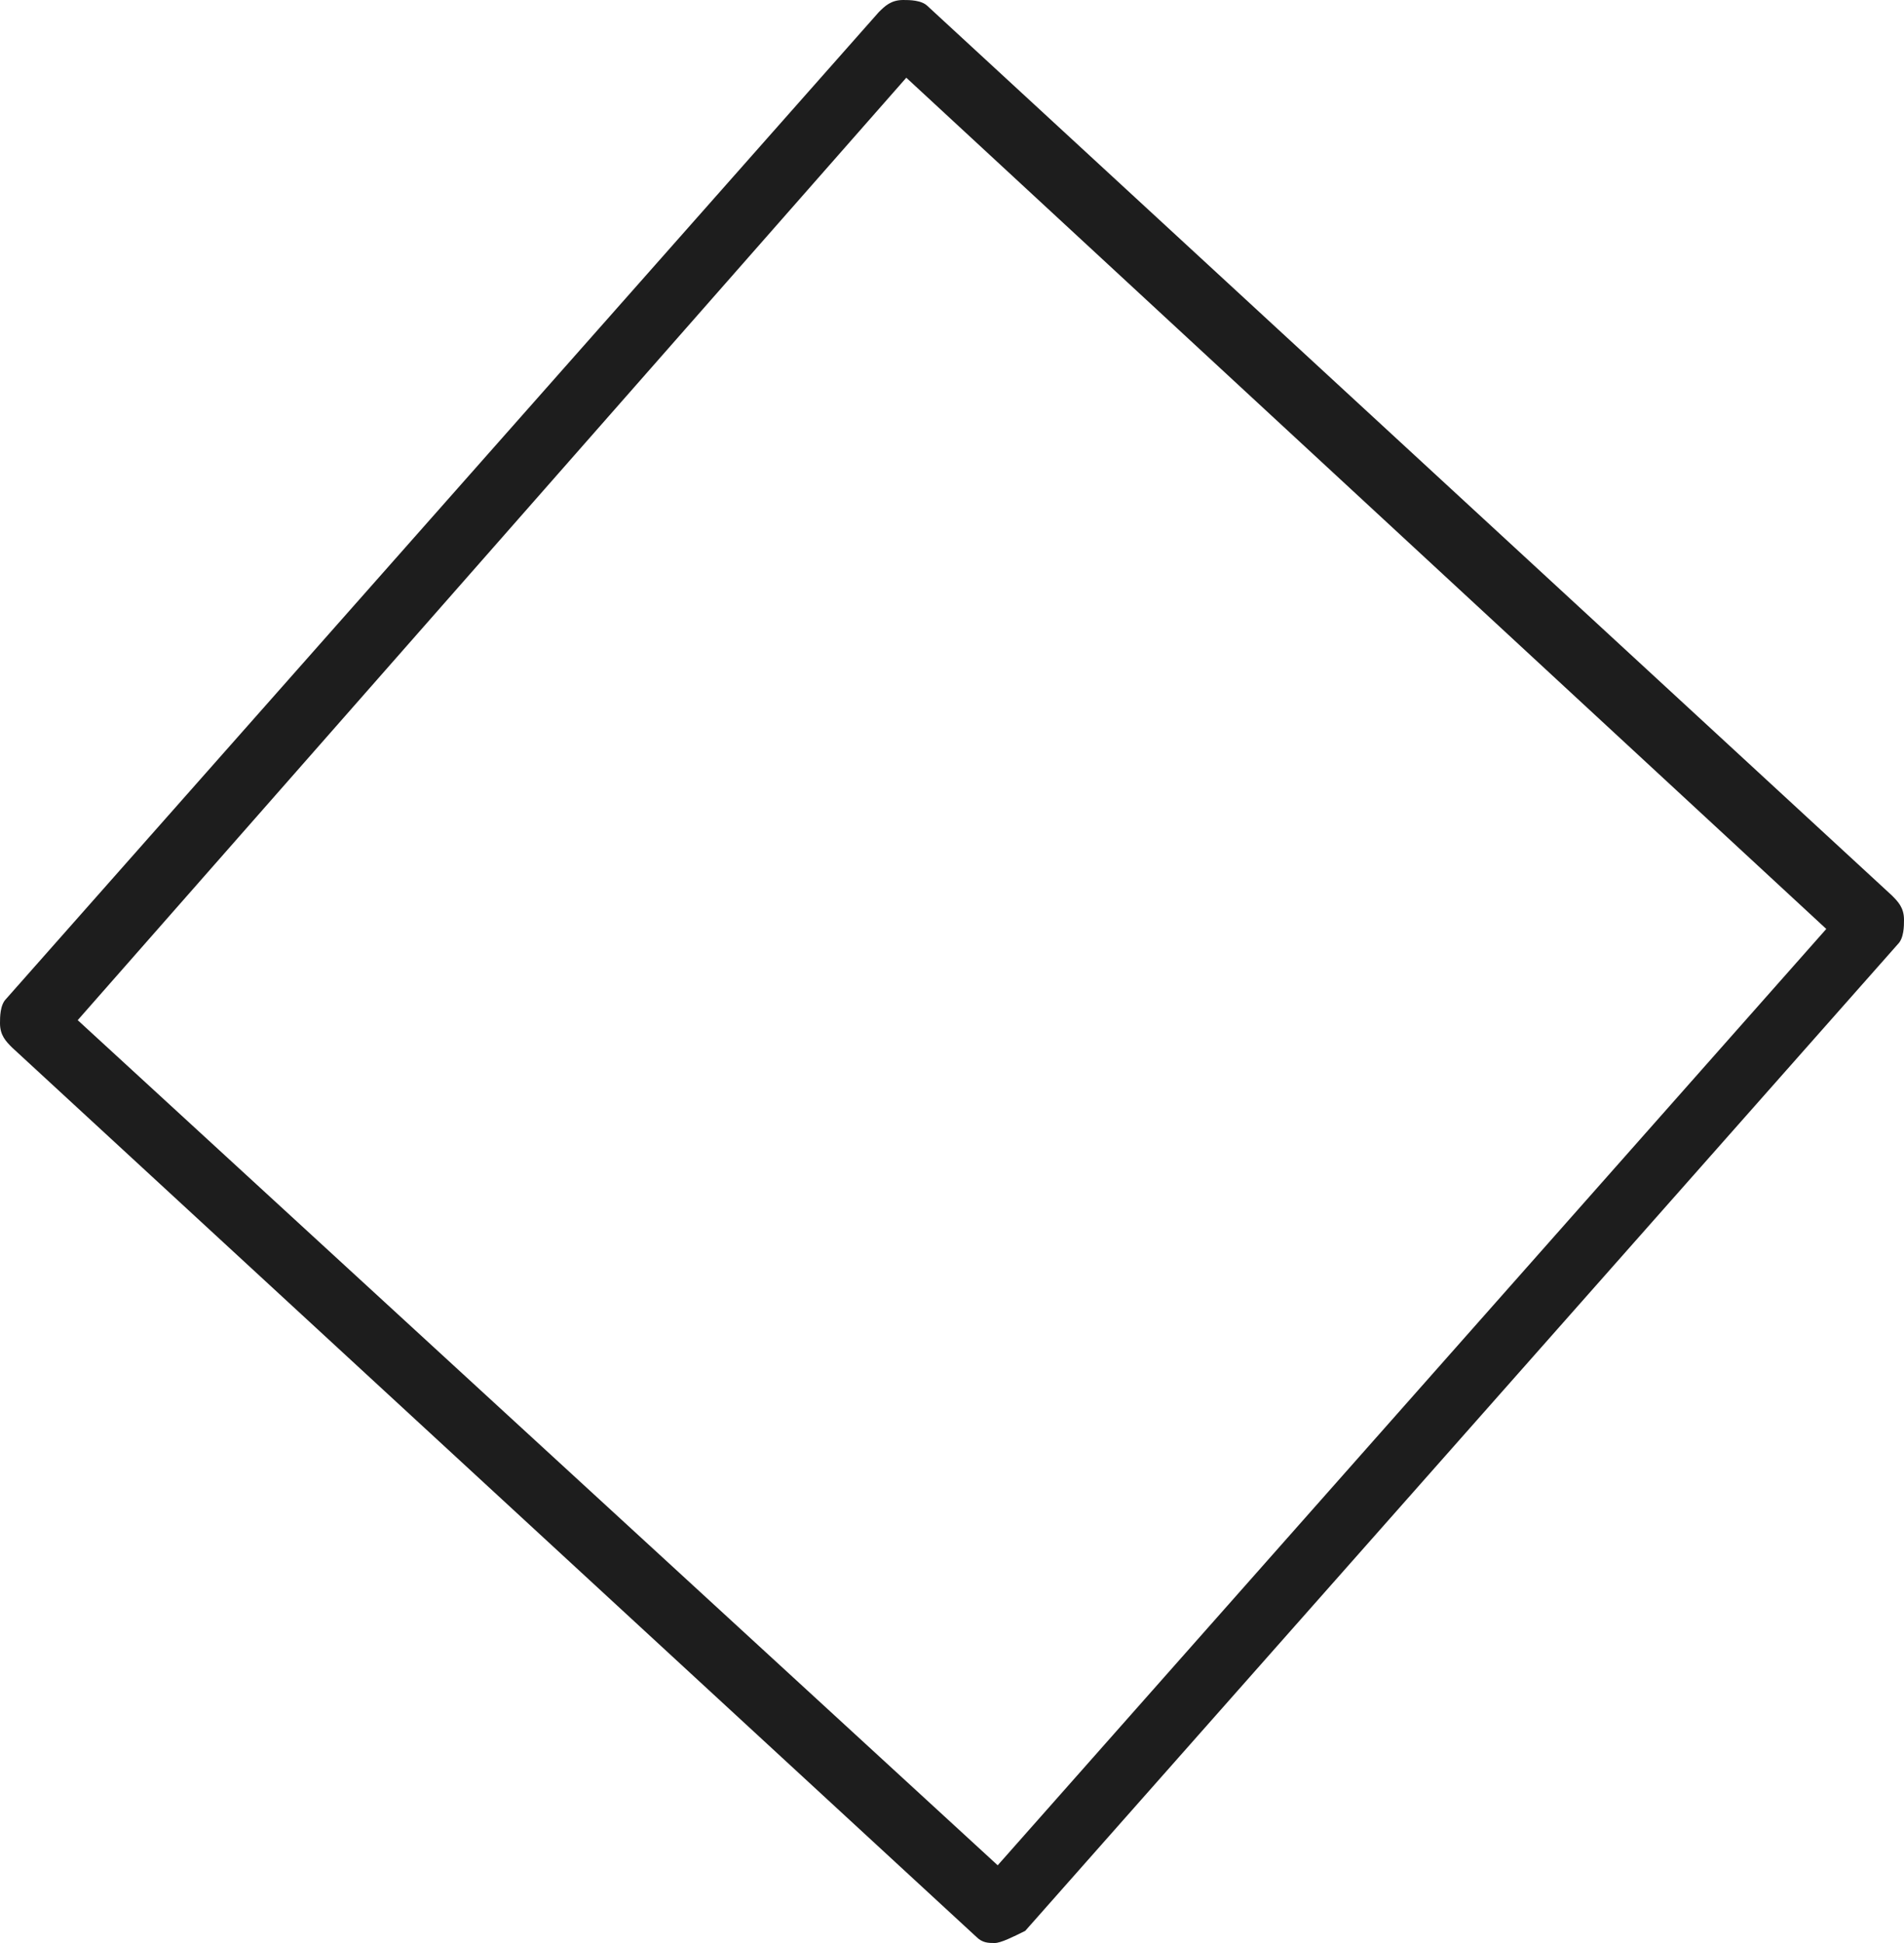
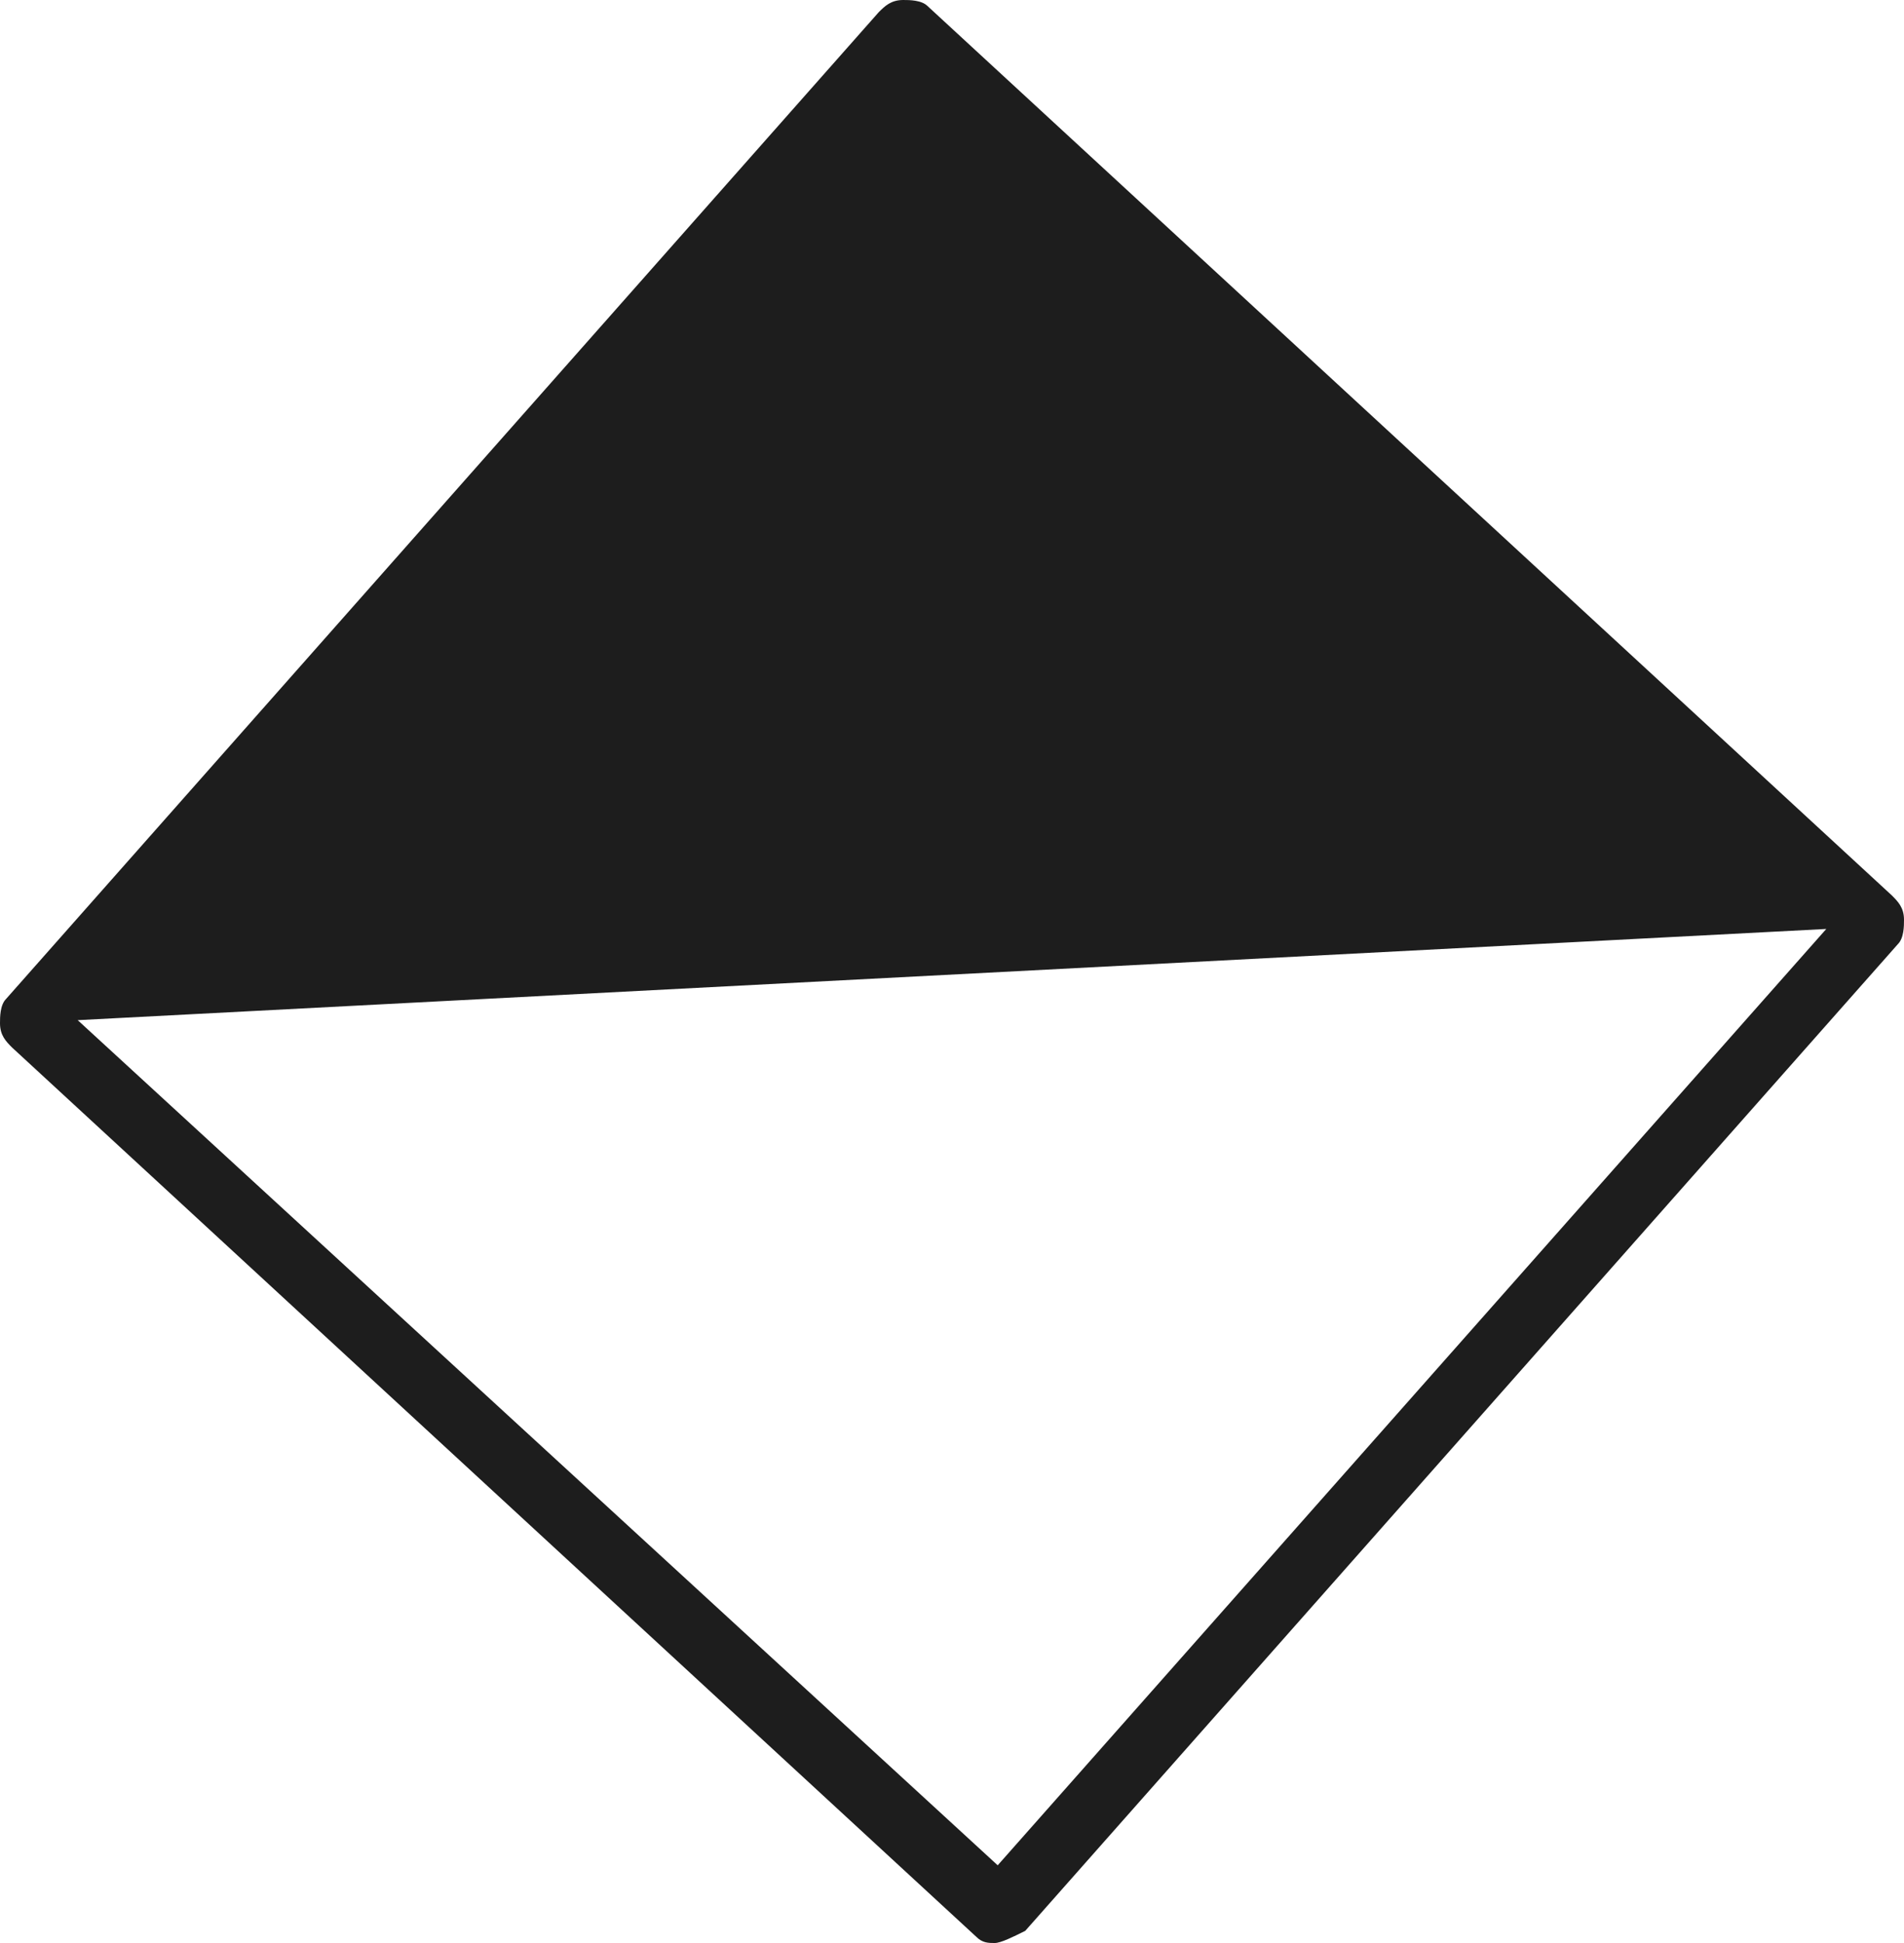
<svg xmlns="http://www.w3.org/2000/svg" width="49px" height="50px" viewBox="0 0 49 50" version="1.1">
-   <path d="M25.599 50C25.442 50 25.285 50 25.128 49.843L0.314 26.959C0.157 26.802 0 26.646 0 26.332C0 26.176 0 25.862 0.157 25.705L22.615 0.313C22.772 0.157 22.93 0 23.244 0C23.401 0 23.715 0 23.872 0.157L48.686 23.041C48.843 23.198 49 23.354 49 23.668C49 23.825 49 24.138 48.843 24.295L26.385 49.687C26.07 49.843 25.756 50 25.599 50ZM2 26.252L25.676 48L47 23.905L23.324 2L2 26.252Z" id="Shape" fill="#1D1D1D" stroke="none" />
+   <path d="M25.599 50C25.442 50 25.285 50 25.128 49.843L0.314 26.959C0.157 26.802 0 26.646 0 26.332C0 26.176 0 25.862 0.157 25.705L22.615 0.313C22.772 0.157 22.93 0 23.244 0C23.401 0 23.715 0 23.872 0.157L48.686 23.041C48.843 23.198 49 23.354 49 23.668C49 23.825 49 24.138 48.843 24.295L26.385 49.687C26.07 49.843 25.756 50 25.599 50ZM2 26.252L25.676 48L47 23.905L2 26.252Z" id="Shape" fill="#1D1D1D" stroke="none" />
</svg>